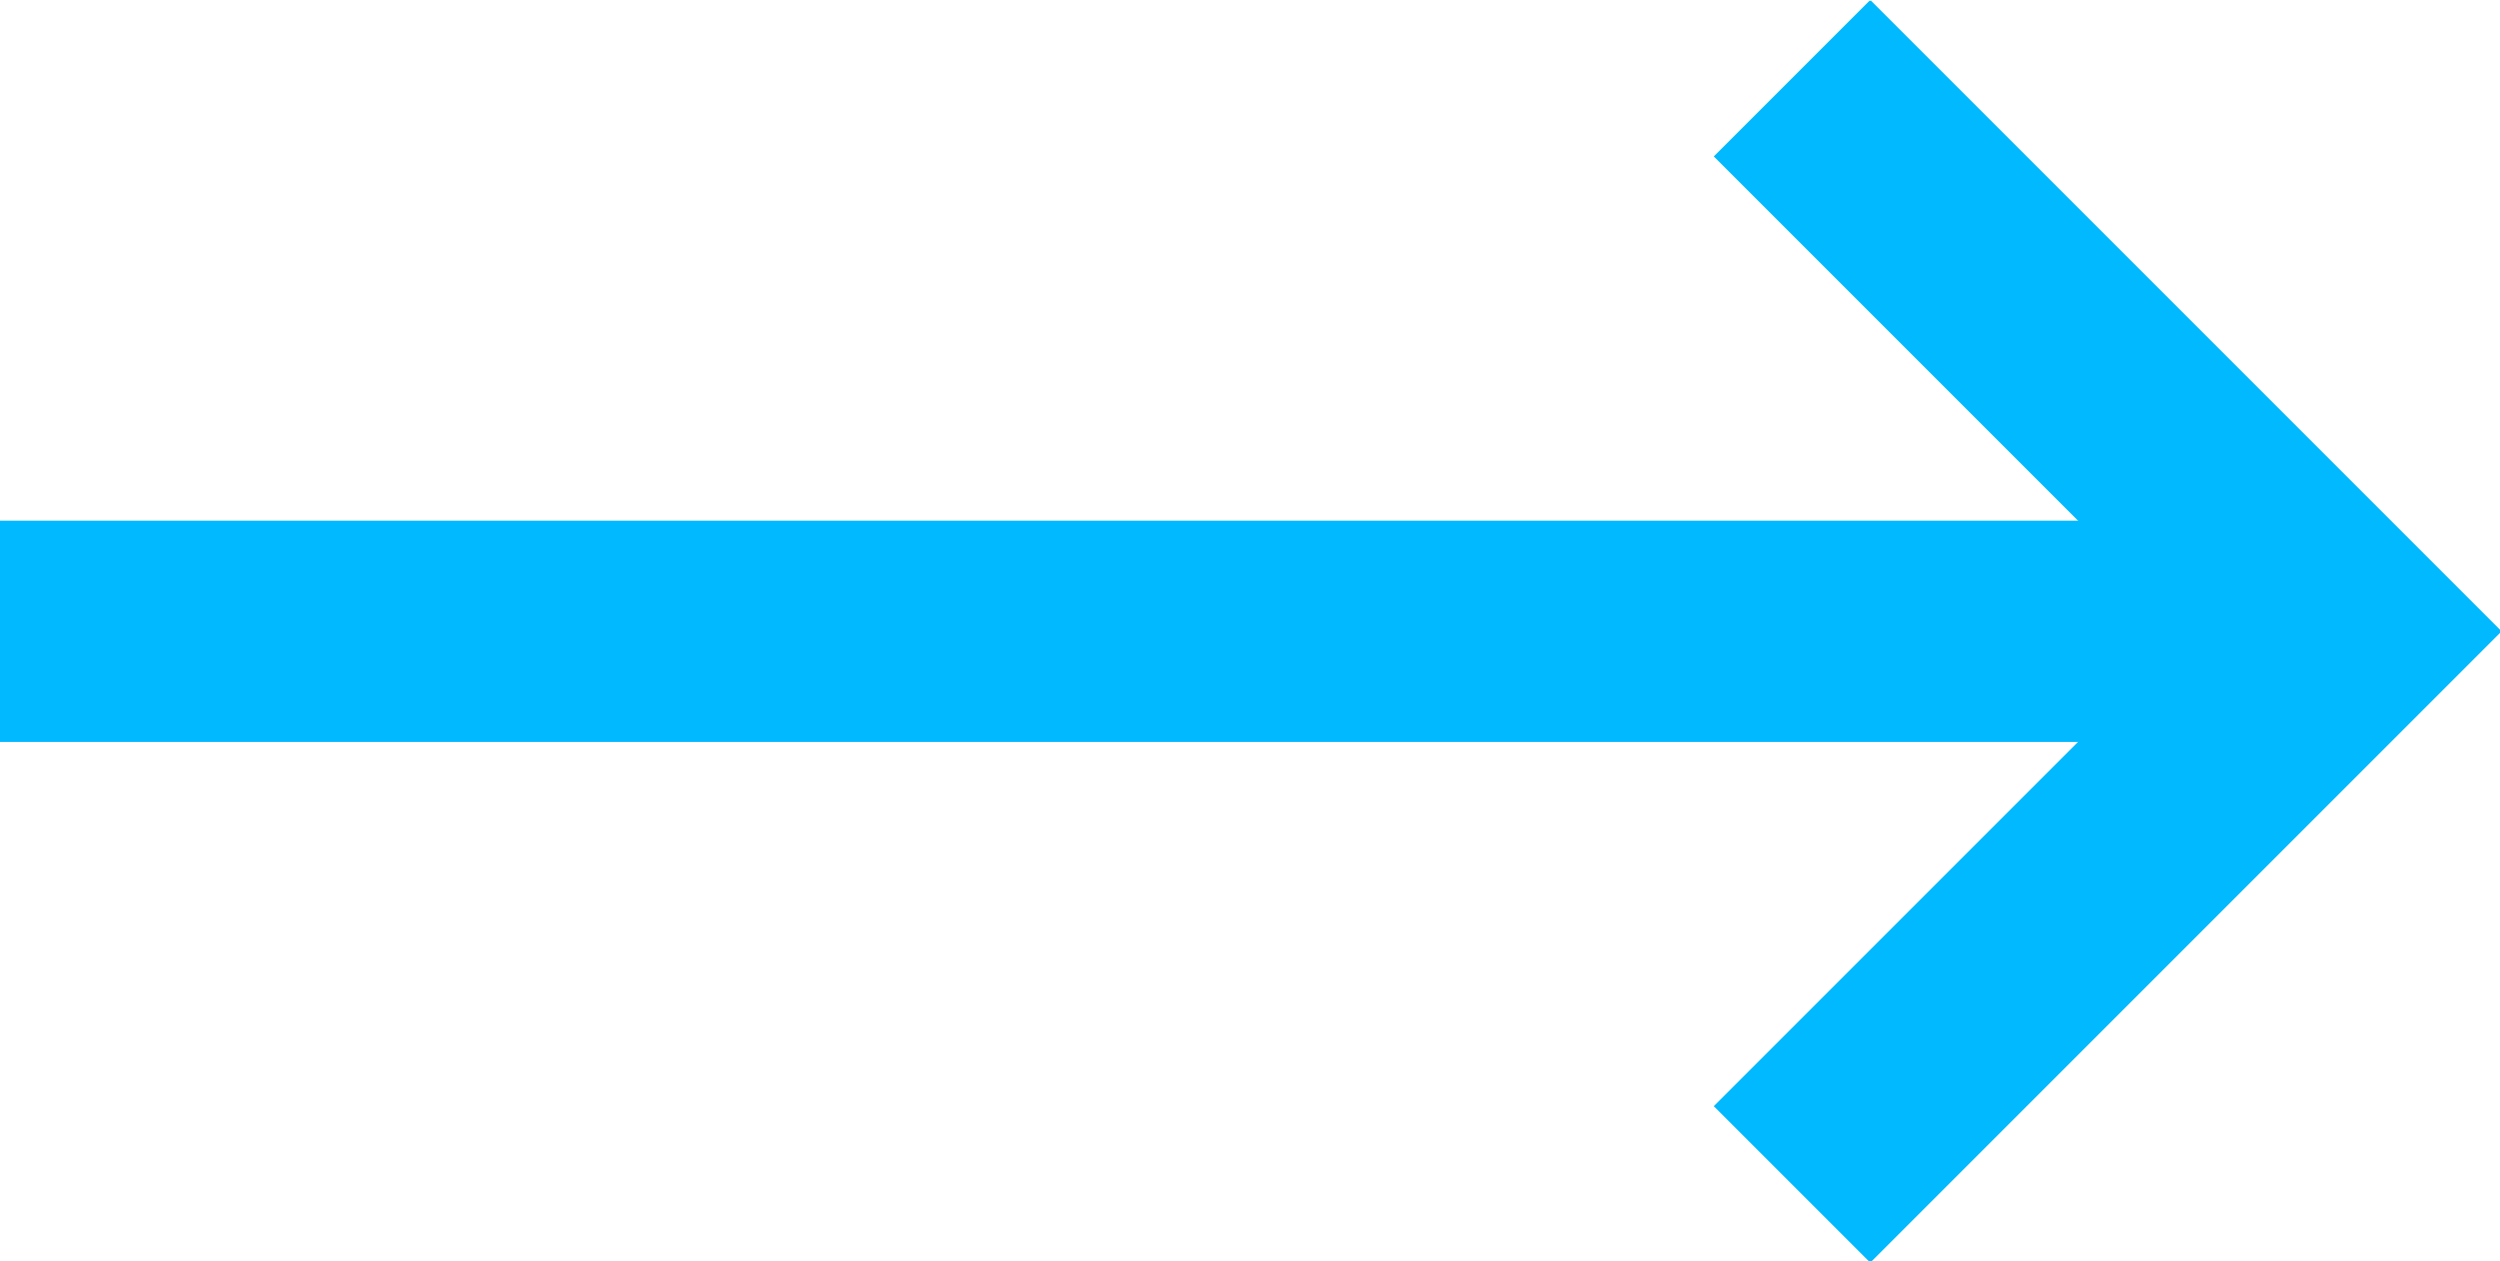
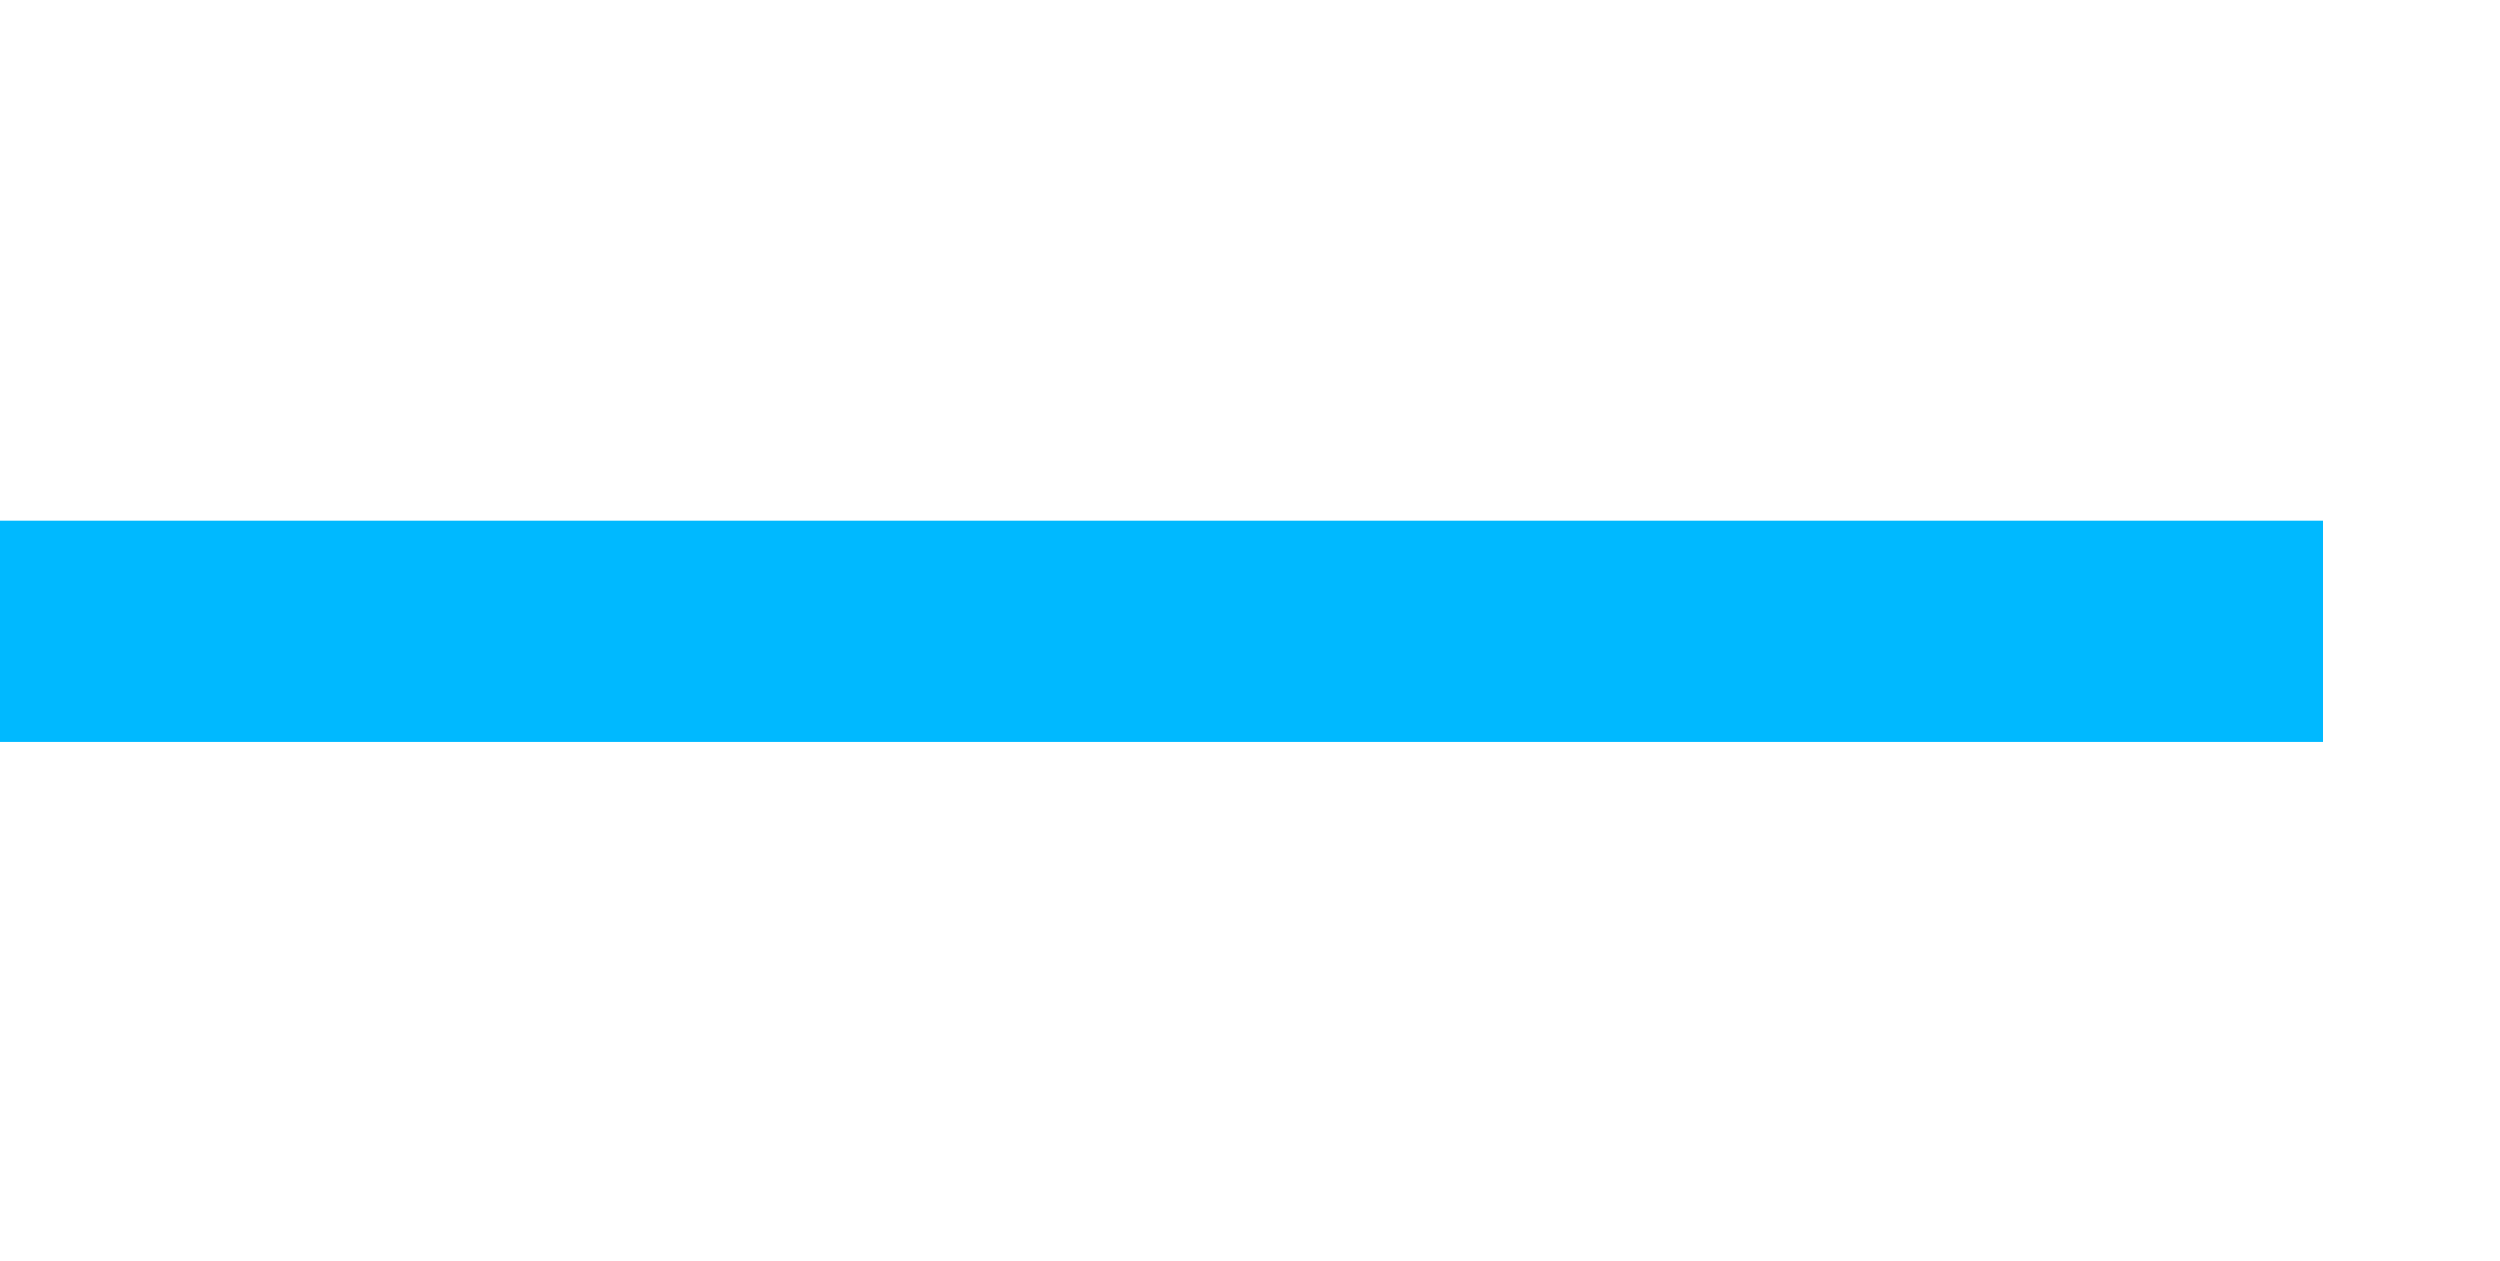
<svg xmlns="http://www.w3.org/2000/svg" xmlns:xlink="http://www.w3.org/1999/xlink" version="1.1" id="Layer_1" x="0px" y="0px" viewBox="0 0 22.6 11.4" enable-background="new 0 0 22.6 11.4" xml:space="preserve">
  <symbol id="arrow" viewBox="-11.3 -5.7 22.6 11.4">
    <line fill="none" stroke="#00B9ff" stroke-width="2" stroke-miterlimit="10" x1="-11.3" y1="0" x2="9.7" y2="0" />
-     <polyline fill="none" stroke="#00B9ff" stroke-width="2" stroke-miterlimit="10" points="4.9,5 9.9,0 4.9,-5  " />
  </symbol>
  <use xlink:href="#arrow" width="22.6" height="11.4" id="XMLID_5_" x="-11.3" y="-5.7" transform="matrix(1 0 0 -1 11.3 5.707)" overflow="visible" />
</svg>